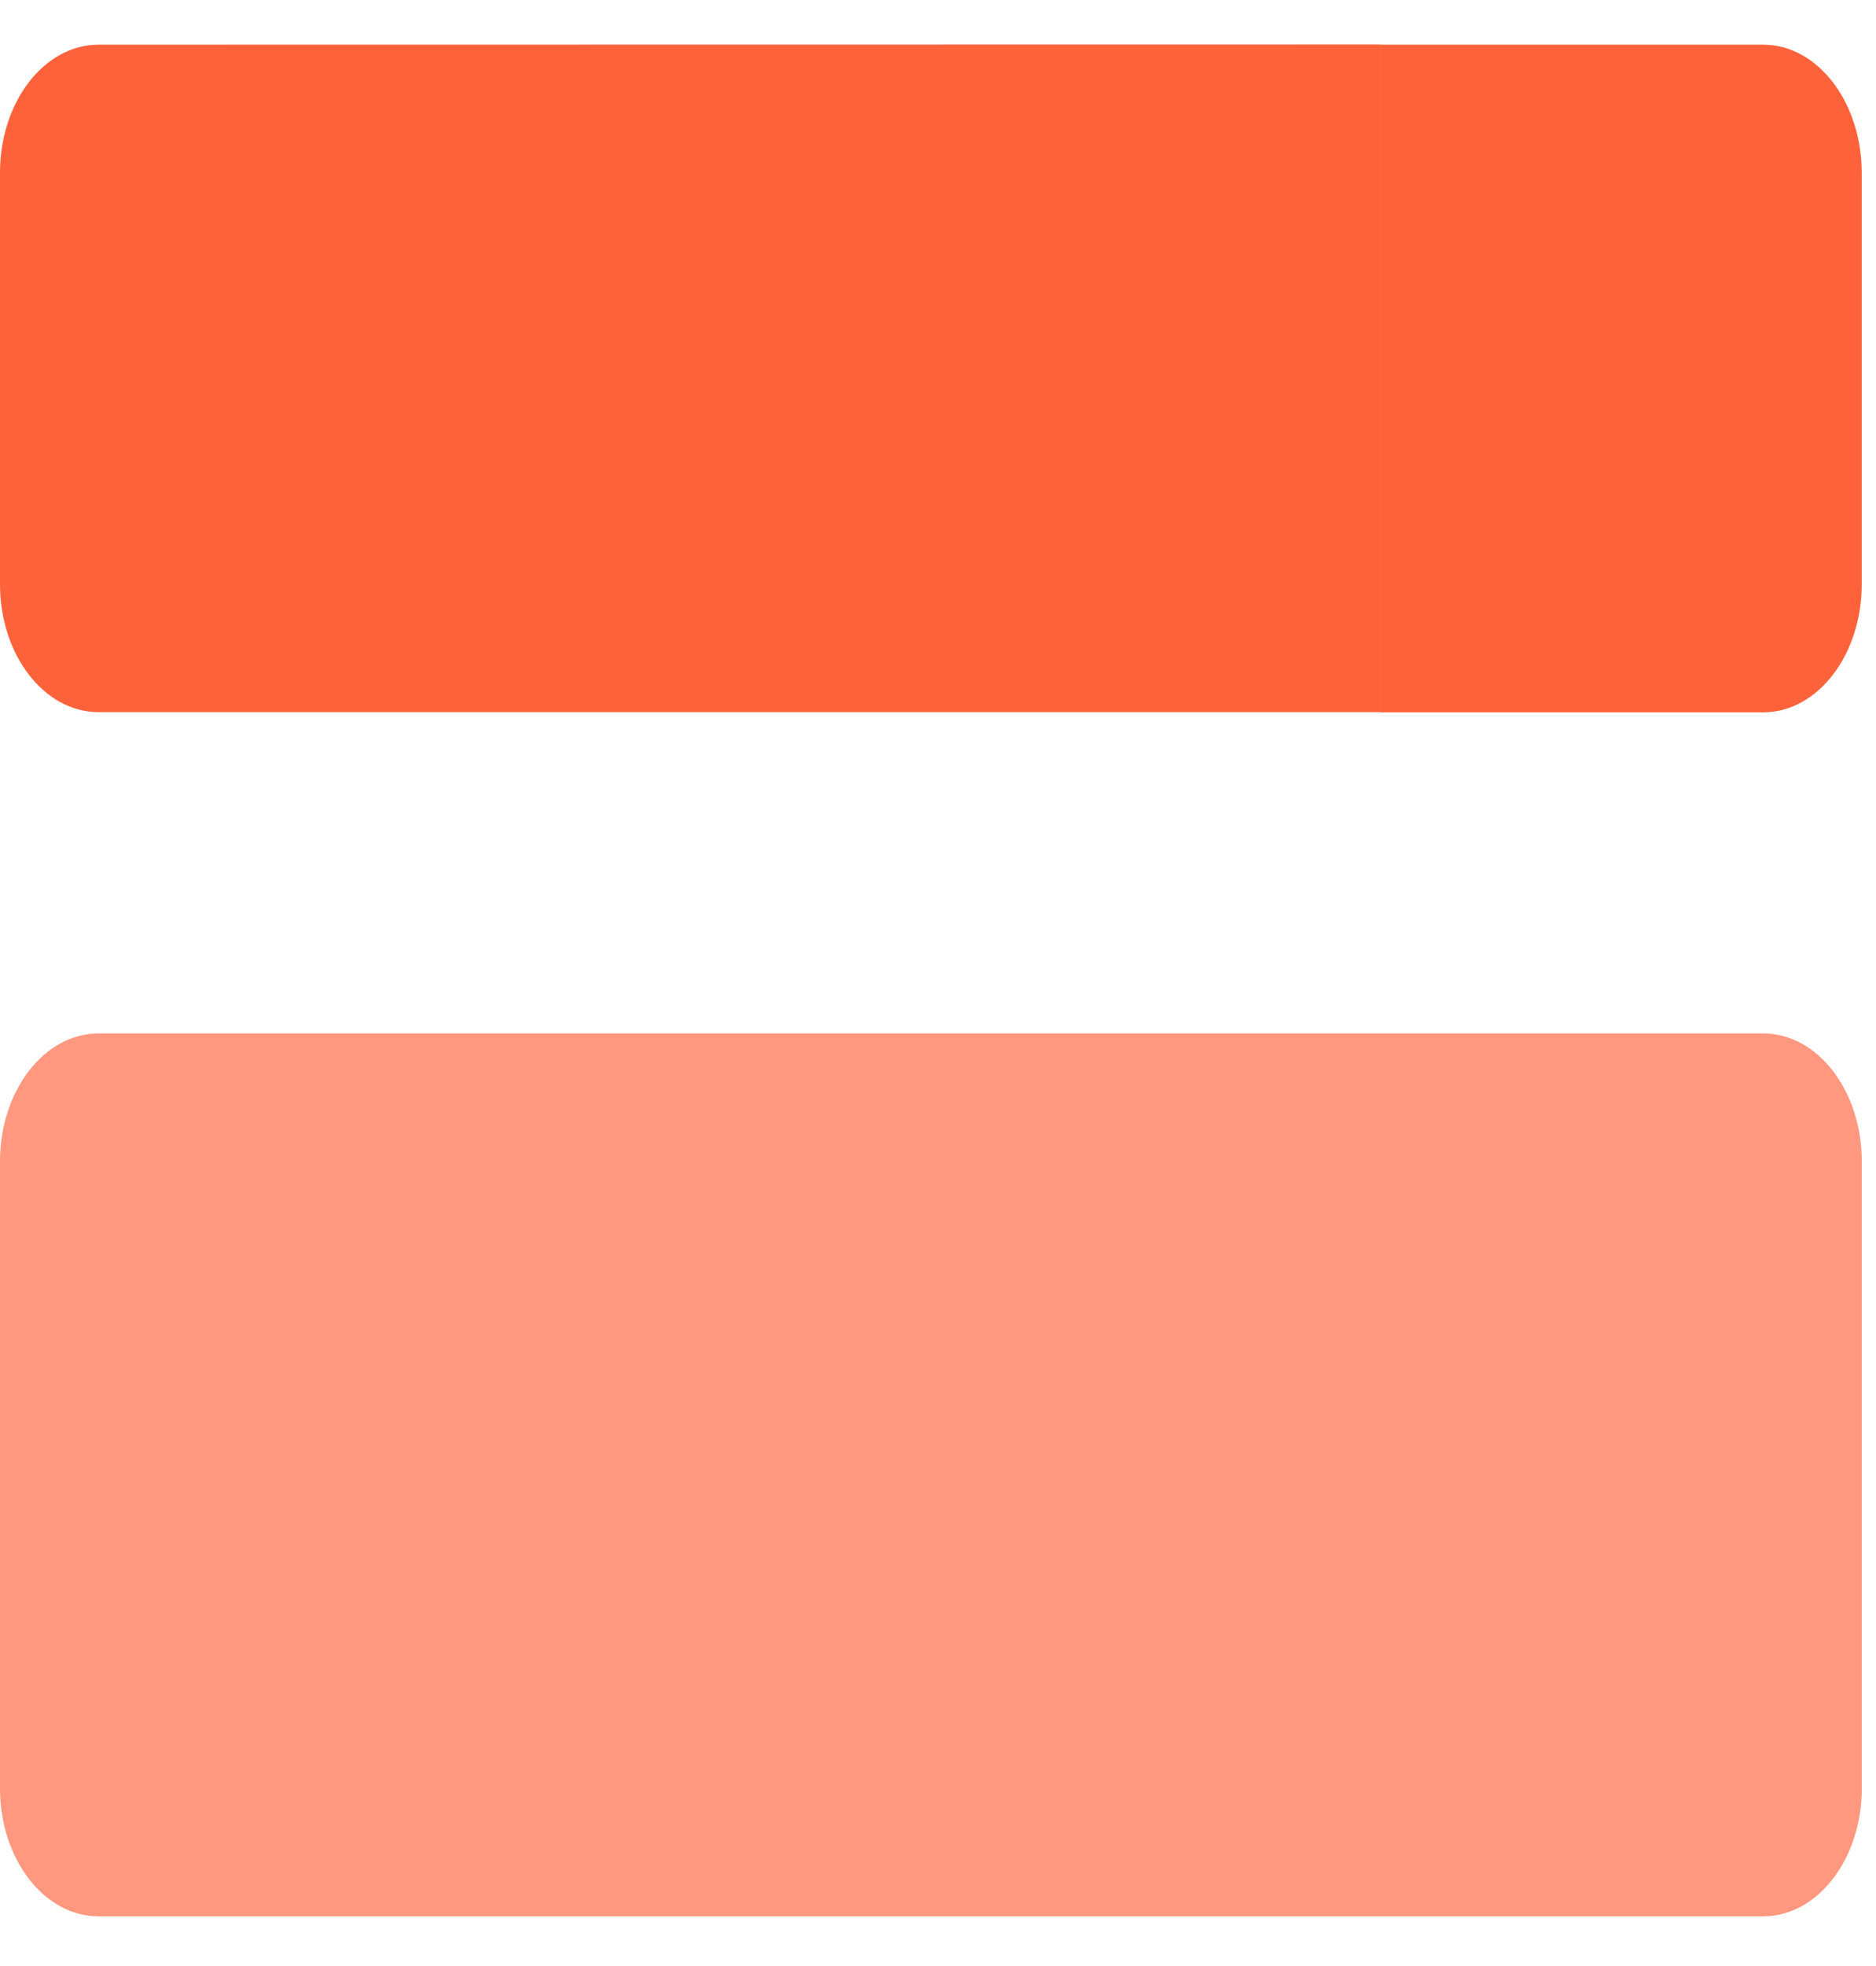
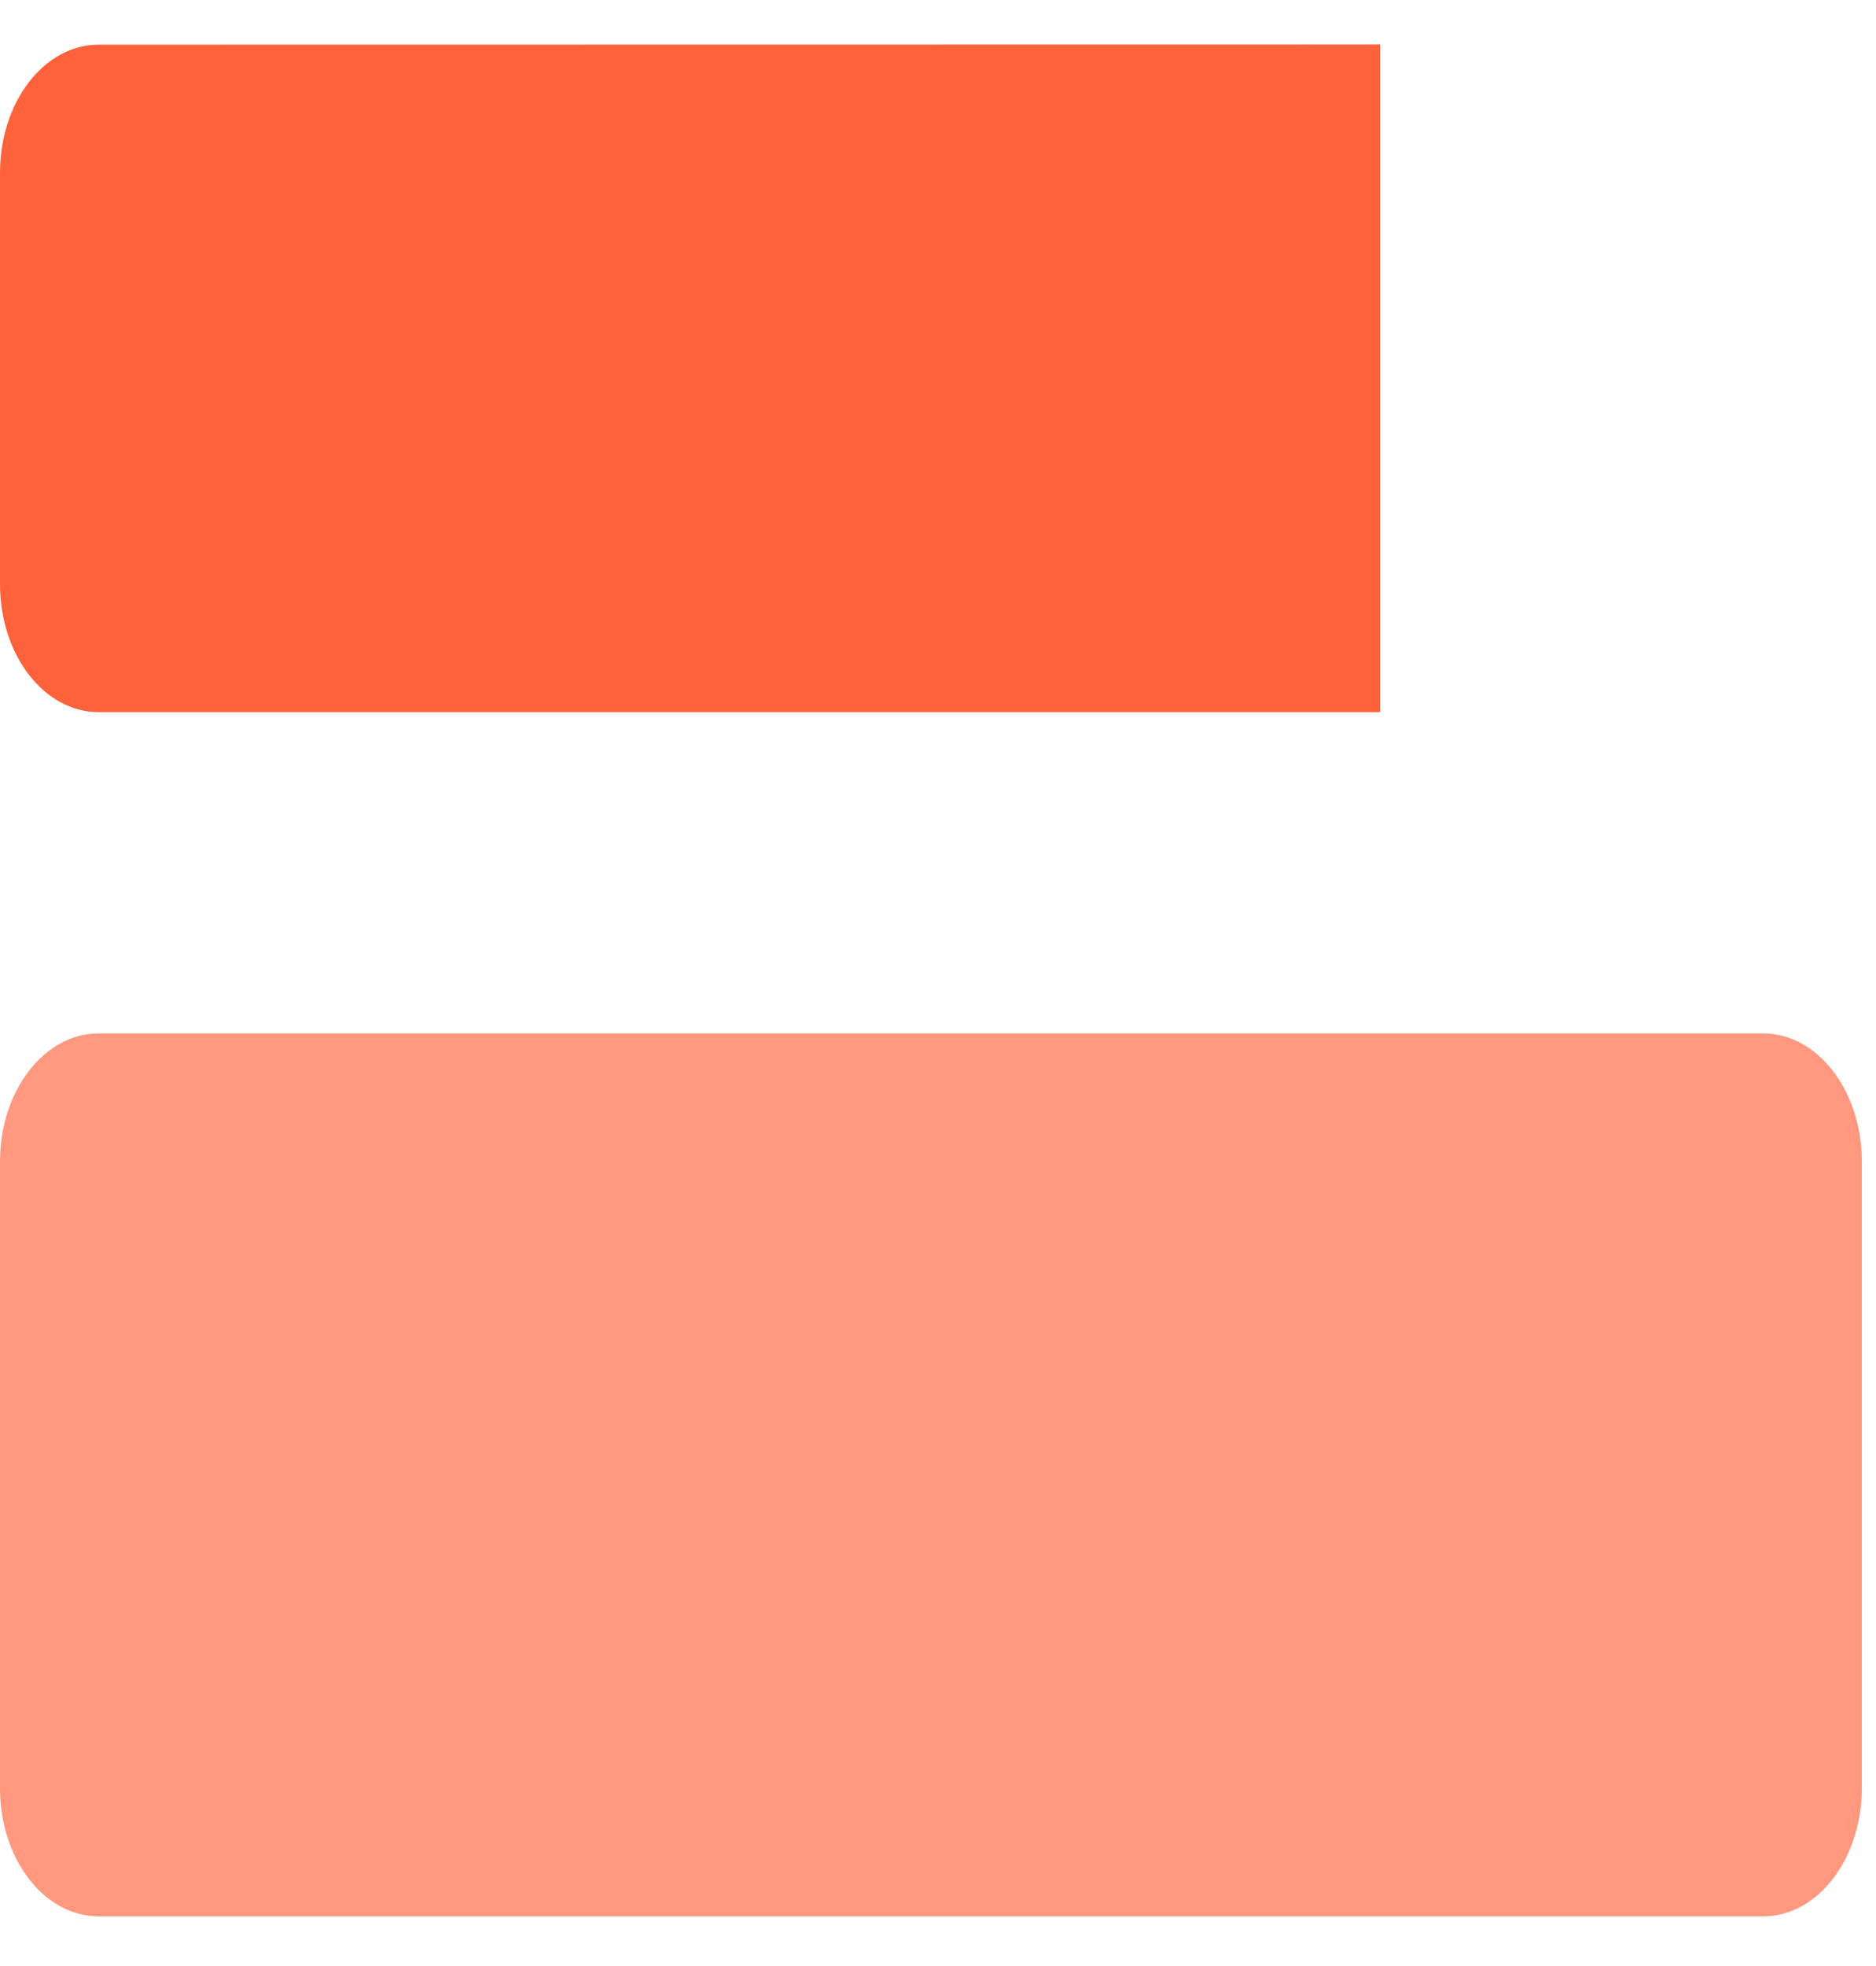
<svg xmlns="http://www.w3.org/2000/svg" width="21" height="22" viewBox="0 0 21 22" fill="none">
  <g id="ICON">
    <path id="Vector" d="M1.104 11.564H19.737C20.346 11.564 20.841 12.205 20.841 12.997V20.011C20.841 20.801 20.347 21.444 19.737 21.444H1.103C0.494 21.444 0 20.802 0 20.012V12.997C0 12.207 0.494 11.564 1.104 11.564Z" fill="#FF987E" />
    <path id="Vector_2" d="M1.104 0.5C0.494 0.5 5.34058e-05 1.141 5.34058e-05 1.933V6.538C5.34058e-05 7.329 0.494 7.969 1.104 7.969H15.449V0.498L1.104 0.5Z" fill="#FD623B" />
-     <path id="Vector_3" d="M19.737 0.5H15.448V7.971H19.737C20.346 7.971 20.84 7.329 20.84 6.54V1.934C20.84 1.143 20.346 0.5 19.737 0.5Z" fill="#FD623B" />
  </g>
</svg>